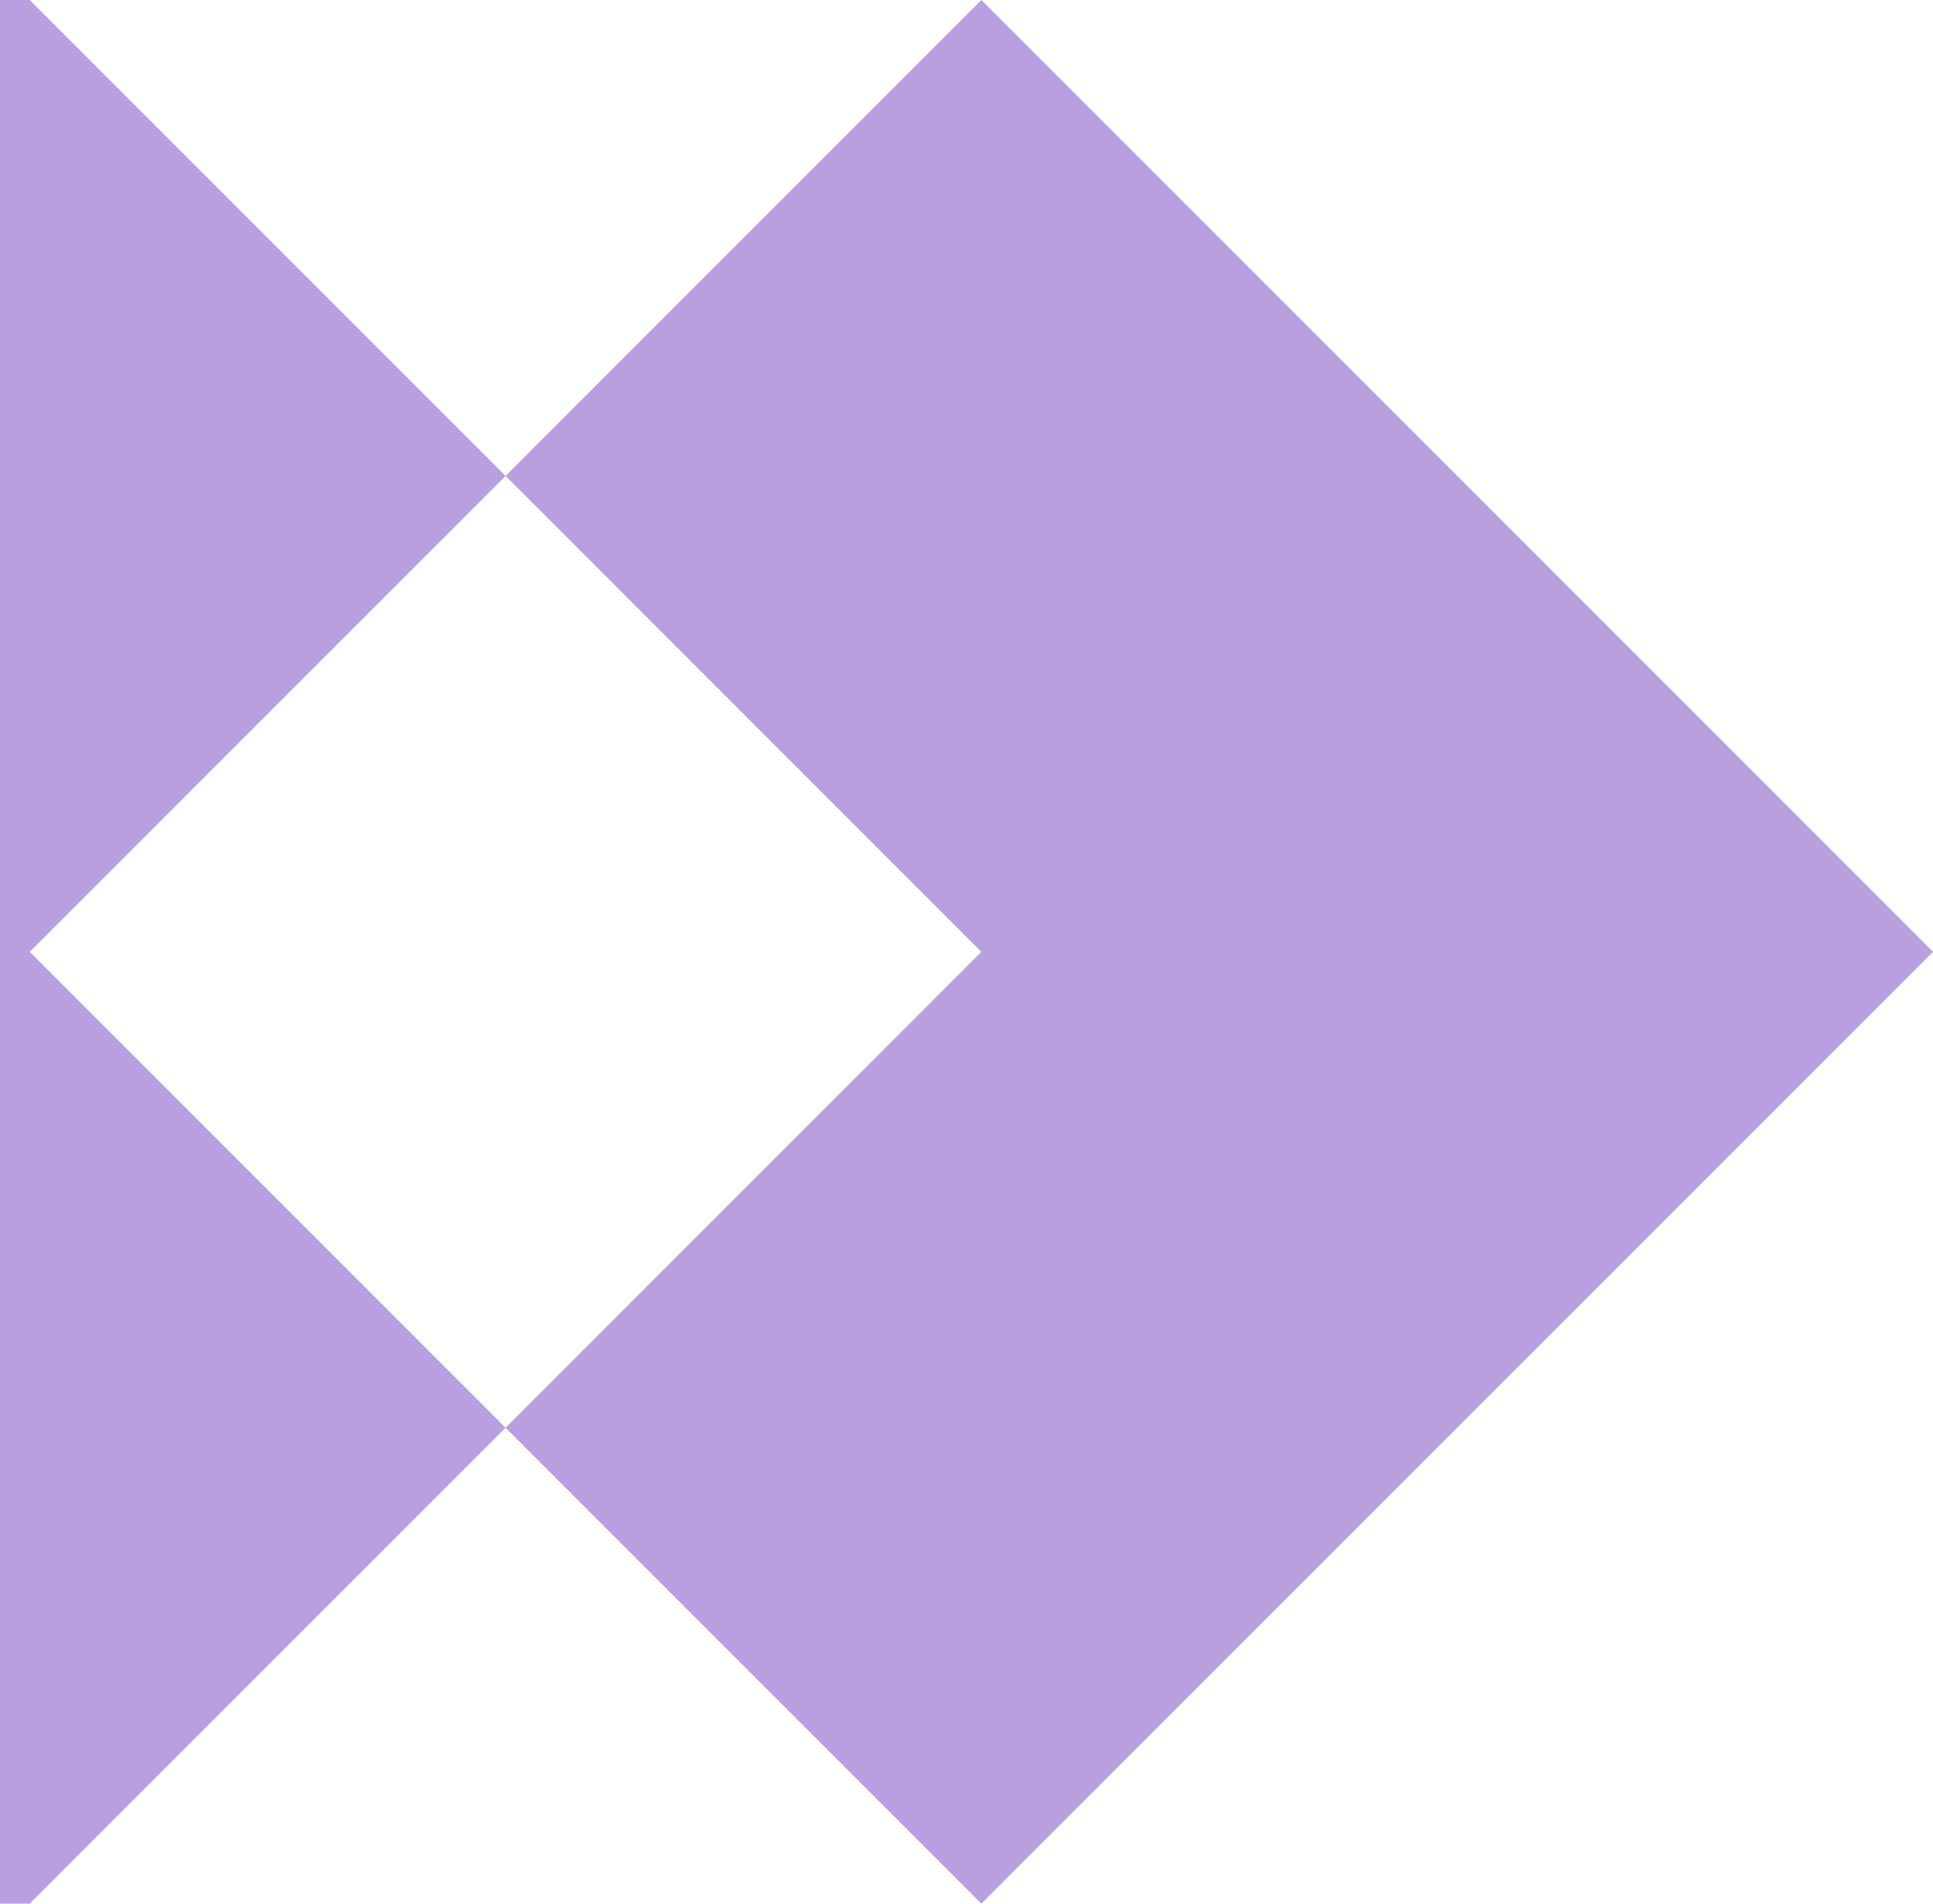
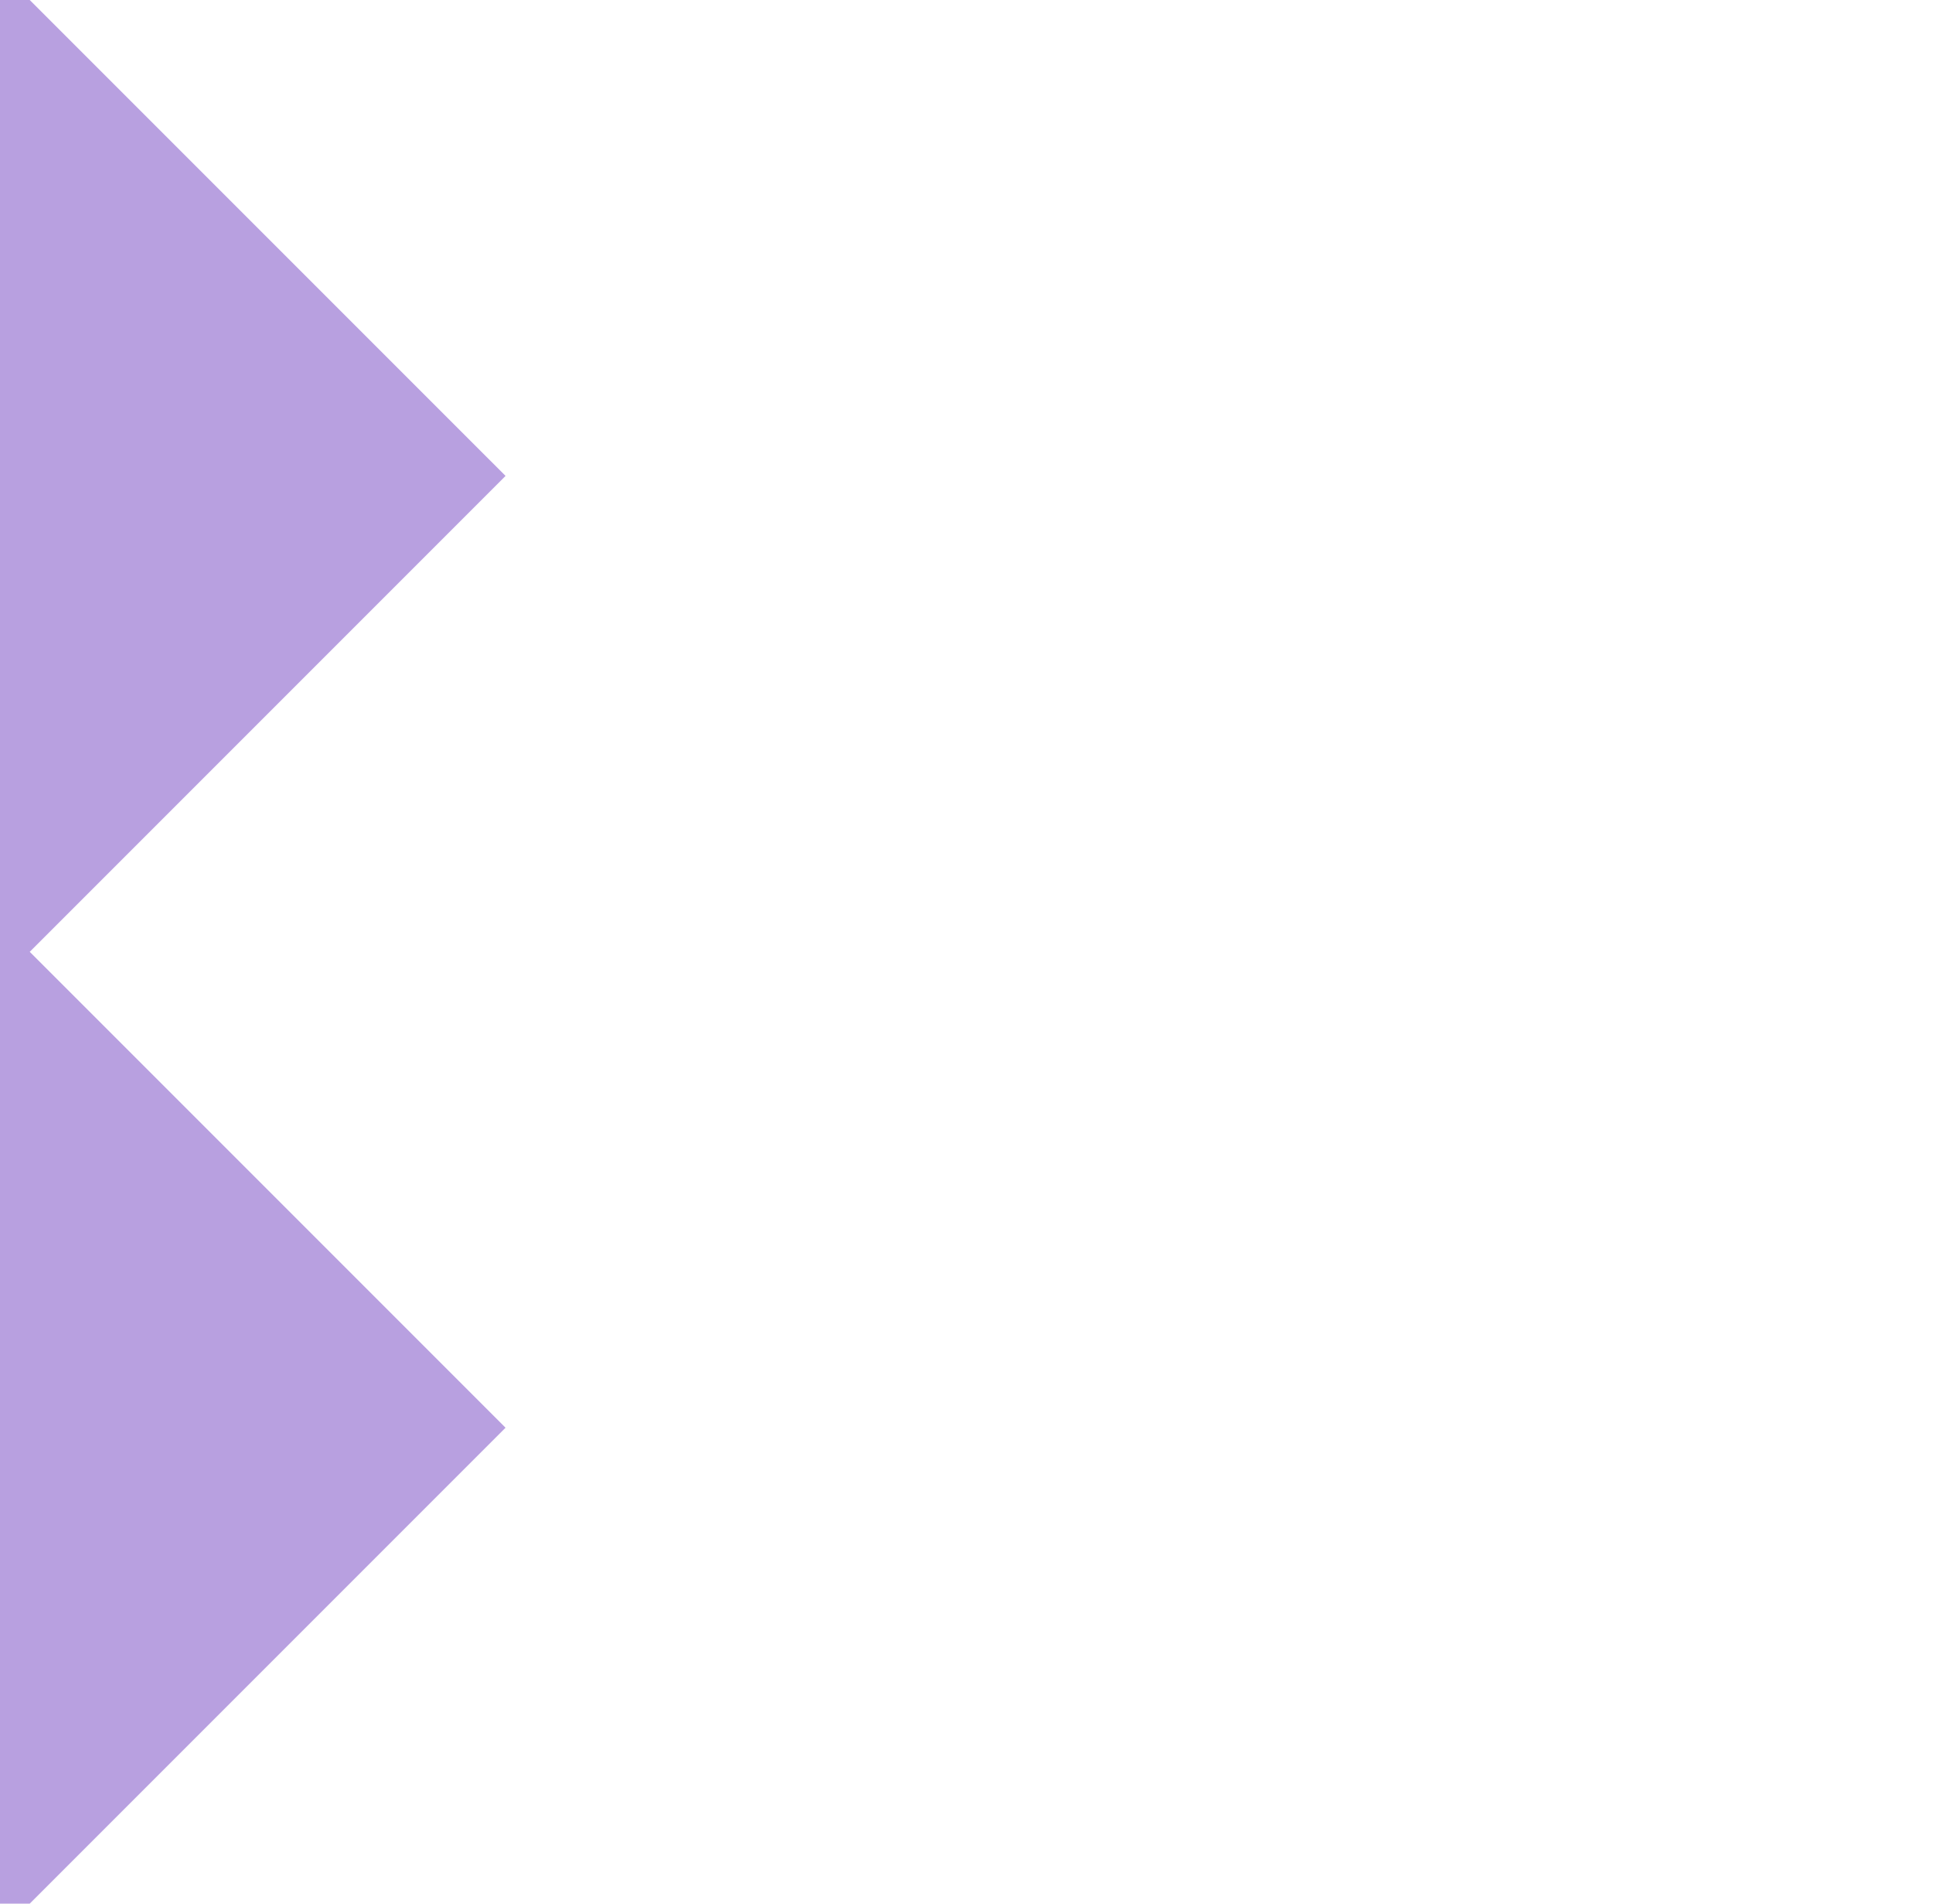
<svg xmlns="http://www.w3.org/2000/svg" width="65" height="64" viewBox="0 0 65 64" fill="none">
-   <path d="M33 0L17 16L33 32L17 48L33 64L65 32L33 0Z" fill="#B8A0E0" />
  <path d="M17 16L1 32L17 48L1 64H0V0H1L17 16Z" fill="#B8A0E0" />
</svg>